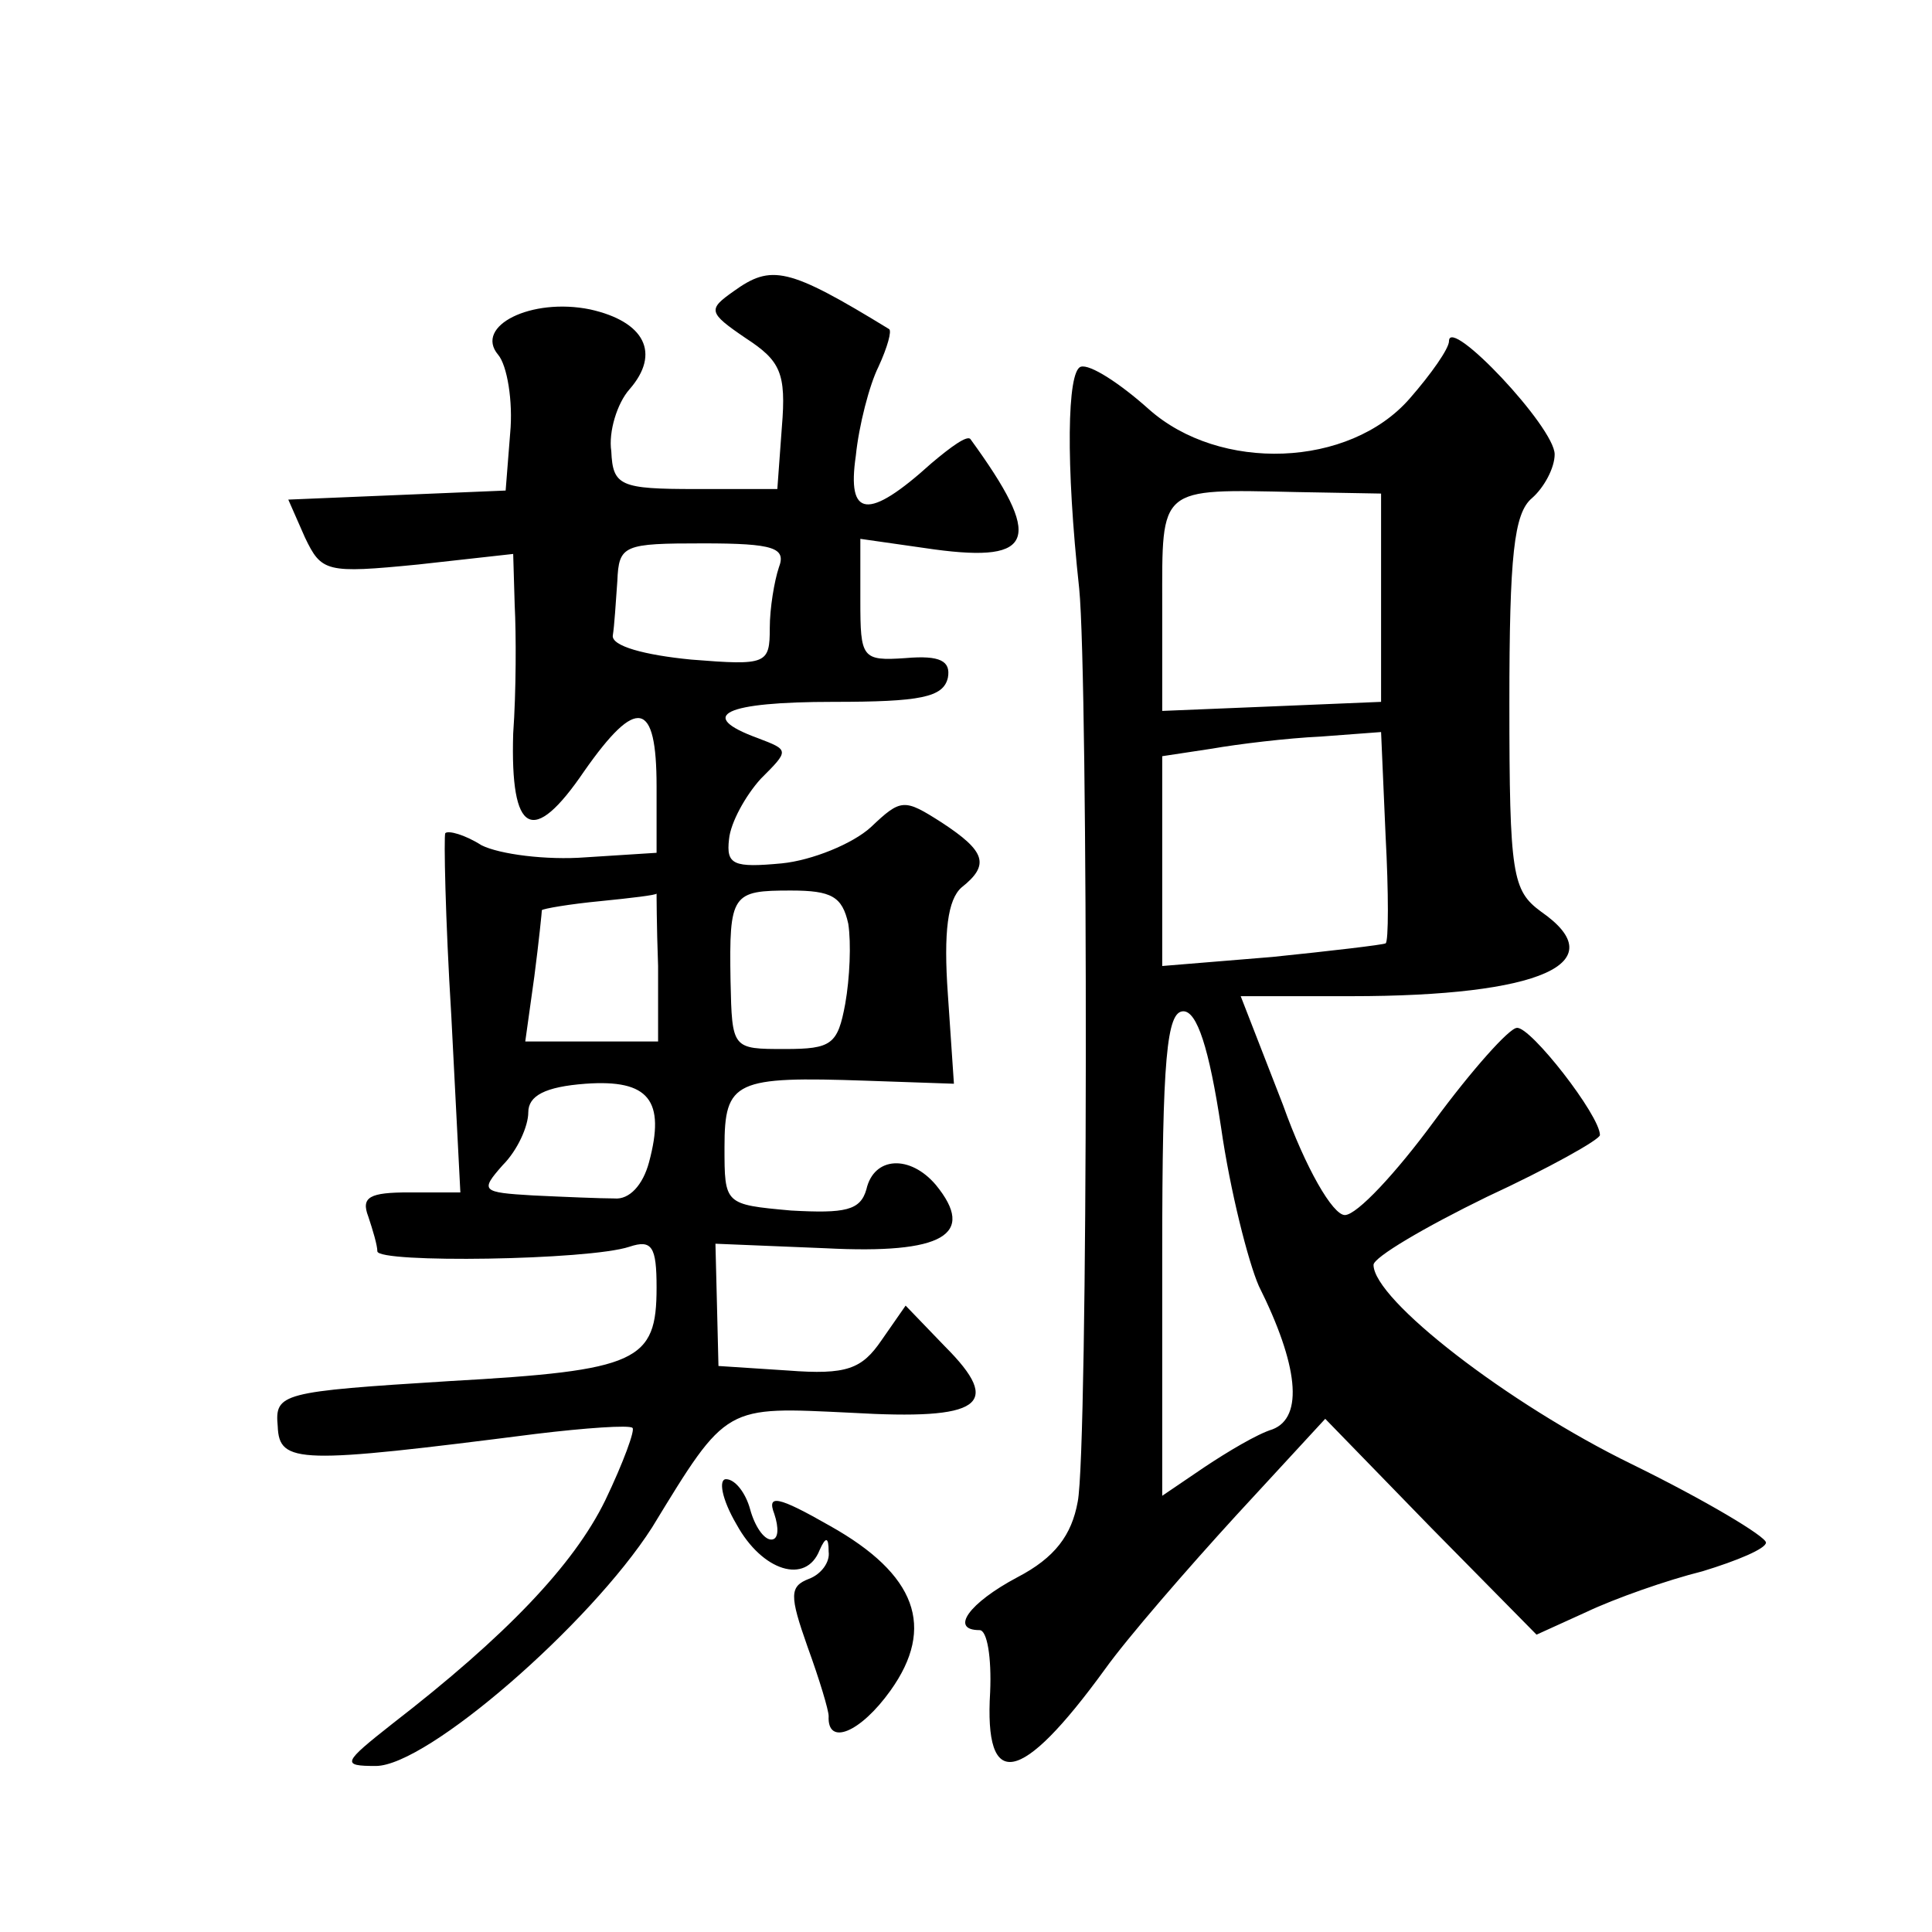
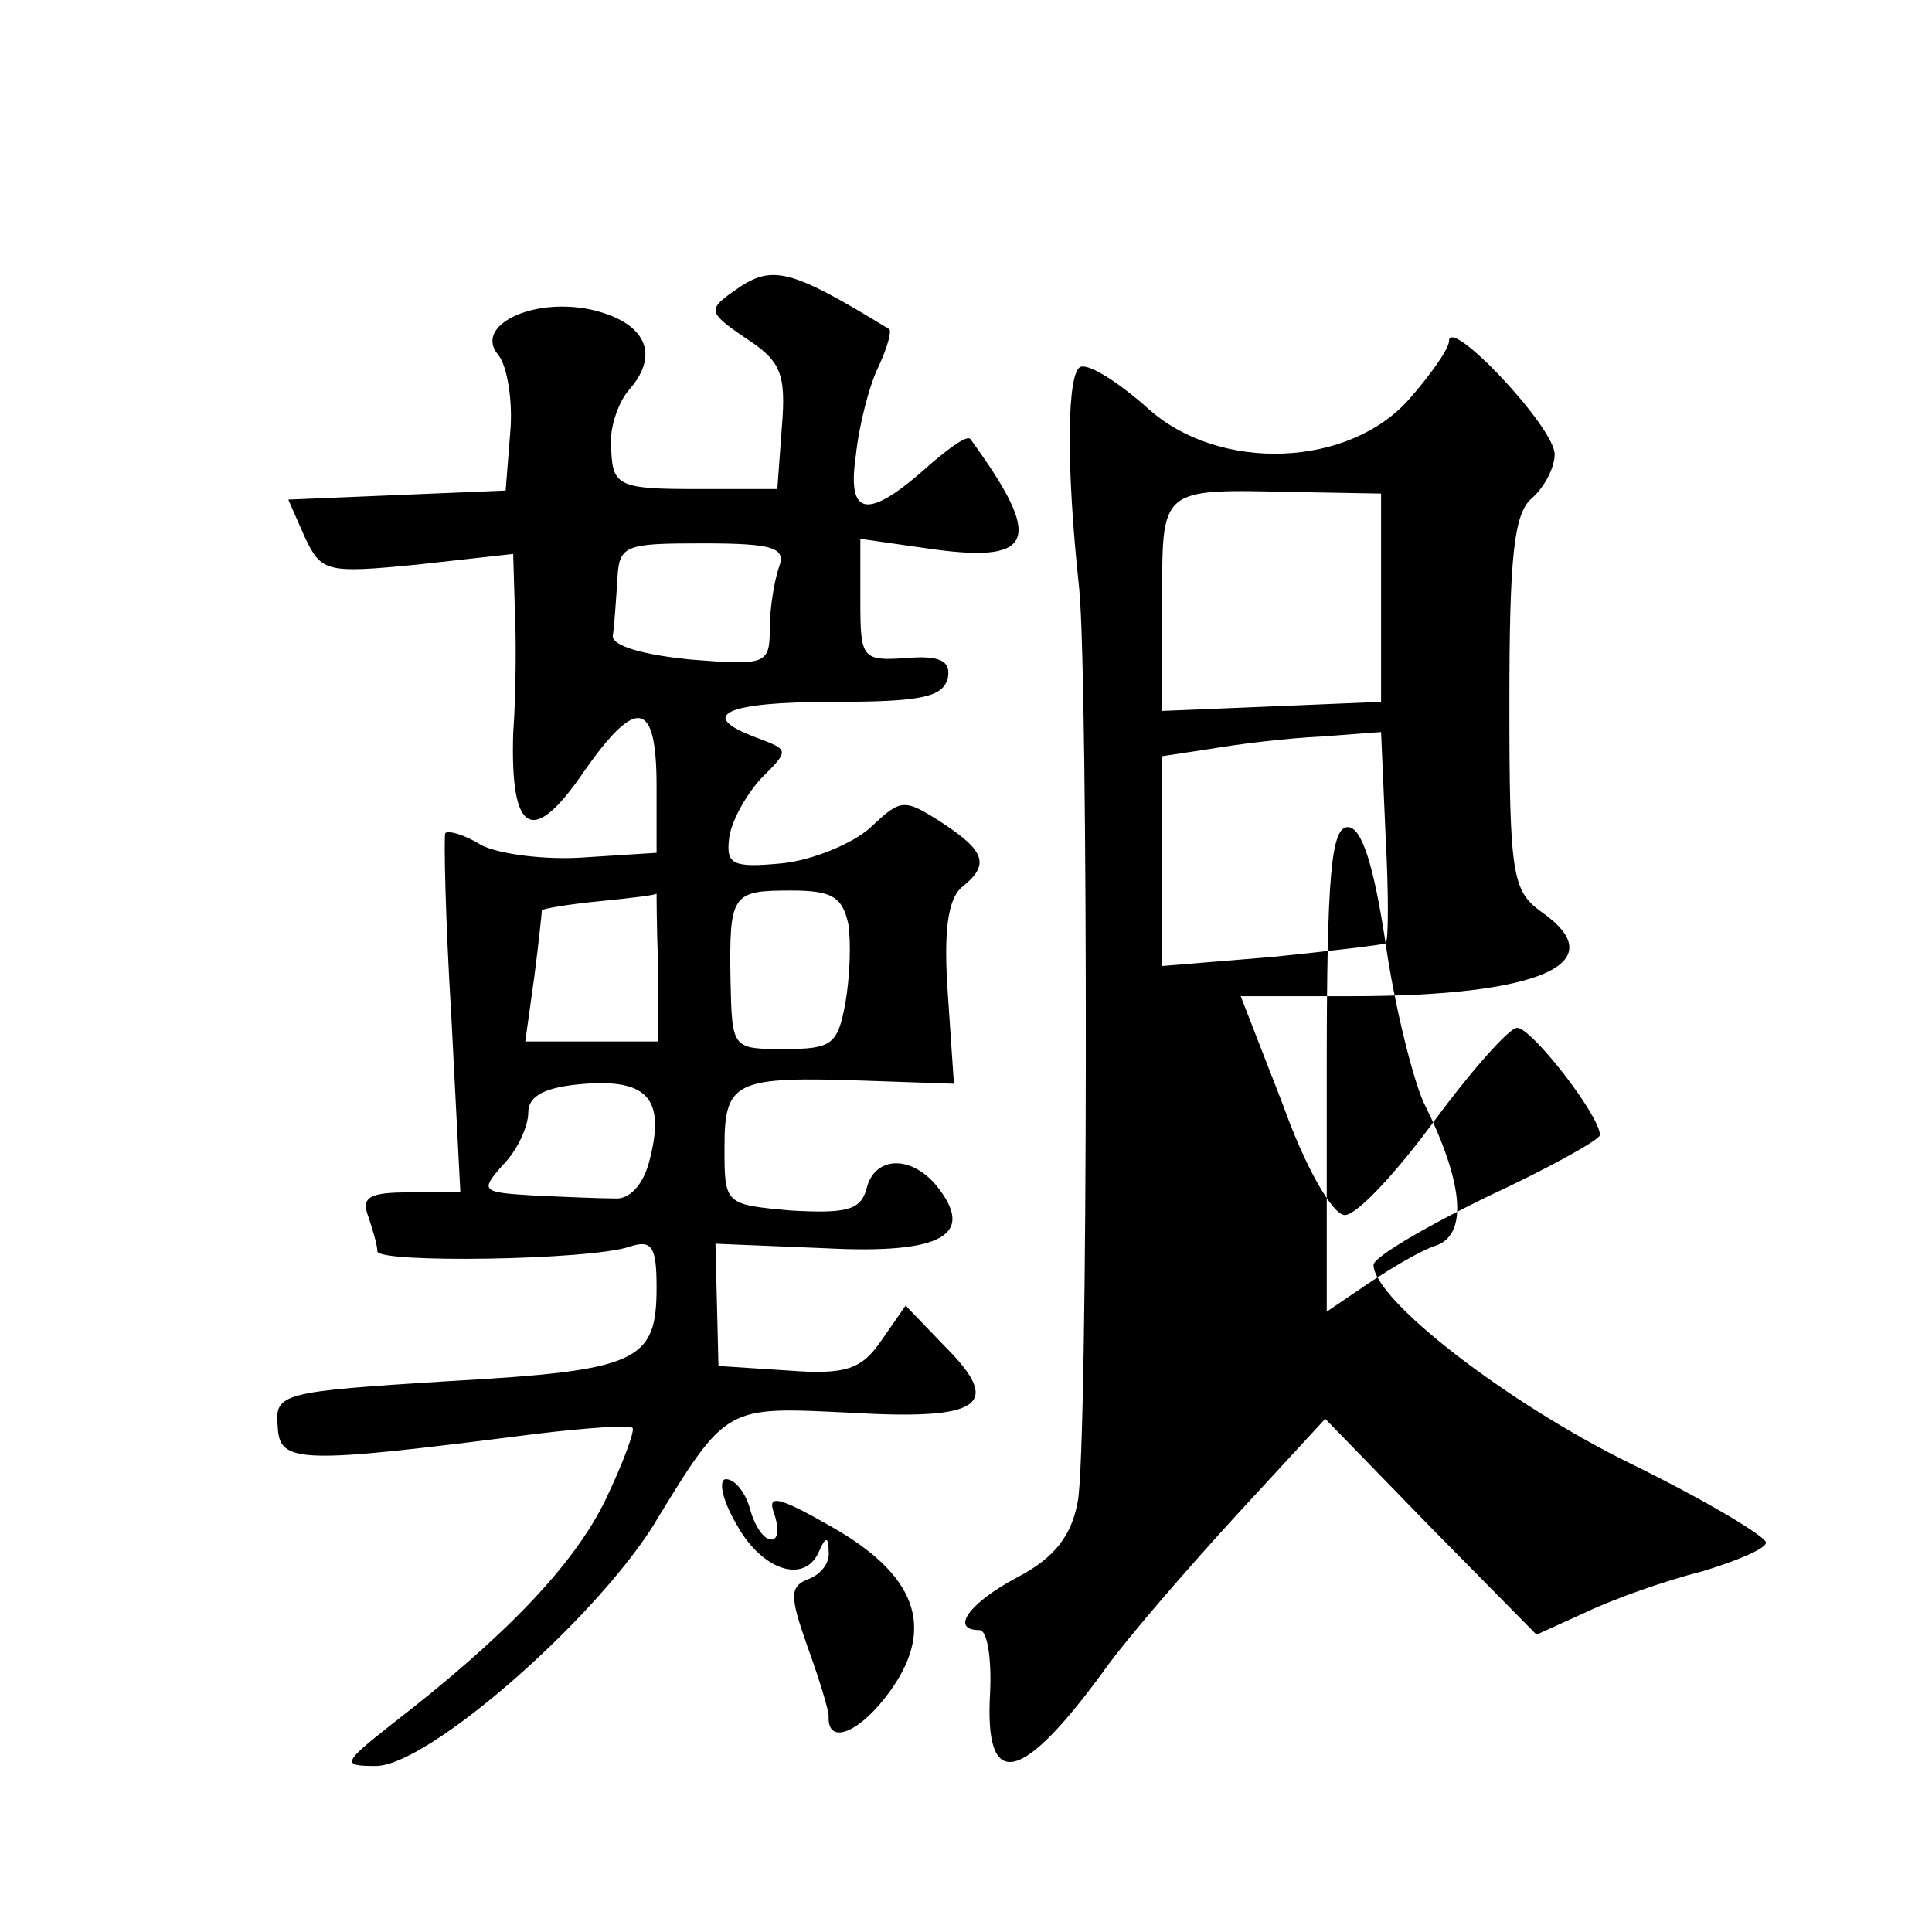
<svg xmlns="http://www.w3.org/2000/svg" version="1.0" width="128pt" height="128pt" viewBox="0 0 128 128" preserveAspectRatio="xMidYMid meet">
  <g transform="translate(0,128) scale(0.1,-0.1)" fill="#0" stroke="none">
-     <path d="M486 1087 c-17 -12 -17 -14 8 -31 23 -15 27 -23 24 -59 l-3 -41 -54 0 c-50 0 -55 2 -56 25 -2 13 4 32 12 41 21 24 10 45 -26 53 -39 8 -77 -11 -61 -30 6 -7 10 -31 8 -52 l-3 -38 -72 -3 -72 -3 11 -25 c11 -23 14 -24 75 -18 l63 7 1 -34 c1 -19 1 -57 -1 -85 -2 -67 13 -75 47 -25 35 50 48 47 48 -10 l0 -44 -47 -3 c-26 -2 -57 2 -69 8 -11 7 -22 10 -24 8 -1 -2 0 -56 4 -121 l6 -117 -34 0 c-26 0 -32 -3 -27 -16 3 -9 6 -19 6 -23 0 -8 140 -6 167 3 15 5 18 0 18 -27 0 -49 -12 -55 -137 -62 -112 -7 -116 -8 -114 -30 1 -25 14 -25 171 -5 33 4 62 6 64 4 2 -1 -6 -23 -18 -48 -21 -43 -66 -90 -141 -148 -33 -26 -34 -28 -11 -28 34 0 142 94 183 158 50 82 48 80 132 76 86 -5 101 5 62 44 l-26 27 -16 -23 c-13 -19 -23 -23 -62 -20 l-46 3 -1 41 -1 40 73 -3 c78 -4 100 9 73 42 -17 20 -41 19 -46 -3 -4 -14 -14 -16 -50 -14 -44 4 -44 4 -44 42 0 44 7 47 94 44 l58 -2 -4 59 c-3 42 0 63 9 71 19 15 16 24 -13 43 -25 16 -27 16 -47 -3 -12 -11 -39 -22 -59 -24 -32 -3 -37 -1 -35 16 1 11 11 29 21 40 19 19 19 19 -2 27 -41 15 -22 24 50 24 58 0 73 3 76 16 2 11 -5 15 -28 13 -29 -2 -30 0 -30 38 l0 41 49 -7 c67 -9 72 7 24 73 -2 3 -13 -5 -26 -16 -42 -38 -56 -36 -50 5 2 20 9 47 15 59 6 13 9 24 7 25 -67 41 -78 43 -103 25z m30 -183 c-3 -9 -6 -27 -6 -40 0 -24 -2 -25 -52 -21 -31 3 -53 9 -52 16 1 6 2 22 3 36 1 24 4 25 57 25 47 0 55 -3 50 -16z m-80 -264 l0 -50 -44 0 -44 0 6 43 c3 23 5 43 5 44 1 1 18 4 39 6 20 2 37 4 37 5 0 1 0 -21 1 -48z m126 28 c2 -13 1 -36 -2 -53 -5 -27 -9 -30 -40 -30 -35 0 -35 0 -36 45 -1 58 1 60 40 60 27 0 34 -4 38 -22z m-132 -158 c-4 -15 -13 -25 -23 -24 -9 0 -33 1 -54 2 -34 2 -35 3 -20 20 10 10 17 26 17 35 0 11 11 17 38 19 42 3 53 -11 42 -52z M960 1054 c0 -5 -12 -22 -26 -38 -40 -46 -126 -49 -173 -7 -19 17 -39 30 -45 28 -9 -3 -10 -64 -1 -147 6 -60 6 -571 -1 -605 -4 -22 -15 -37 -40 -50 -32 -17 -45 -35 -25 -35 5 0 8 -18 7 -41 -4 -66 20 -62 76 15 15 21 55 67 87 102 l59 64 70 -72 70 -71 33 15 c19 9 53 21 77 27 23 7 42 15 42 19 0 4 -40 28 -89 52 -82 40 -171 109 -171 132 0 5 34 25 75 45 41 19 75 38 75 41 0 13 -46 72 -55 71 -5 0 -30 -28 -55 -62 -25 -34 -51 -62 -59 -62 -8 0 -26 31 -41 73 l-28 72 73 0 c126 0 175 22 126 56 -19 14 -21 24 -21 138 0 98 3 126 15 136 8 7 15 20 15 29 0 18 -70 92 -70 75z m-45 -170 l0 -69 -72 -3 -73 -3 0 70 c0 79 -3 77 89 75 l56 -1 0 -69z m3 -229 c-2 -1 -36 -5 -75 -9 l-73 -6 0 70 0 69 33 5 c17 3 50 7 72 8 l40 3 3 -69 c2 -37 2 -70 0 -71z m-109 -122 c6 -42 18 -89 25 -105 26 -52 30 -87 9 -95 -10 -3 -30 -15 -45 -25 l-28 -19 0 160 c0 130 3 161 14 161 9 0 17 -24 25 -77z M488 270 c17 -31 46 -40 55 -17 4 9 6 9 6 -1 1 -7 -5 -15 -13 -18 -13 -5 -13 -11 -1 -45 8 -22 14 -42 14 -46 -1 -20 21 -11 41 17 30 42 17 77 -40 109 -35 20 -42 21 -37 8 3 -9 3 -17 -2 -17 -5 0 -11 9 -14 20 -3 11 -10 20 -16 20 -5 0 -3 -13 7 -30z" />
+     <path d="M486 1087 c-17 -12 -17 -14 8 -31 23 -15 27 -23 24 -59 l-3 -41 -54 0 c-50 0 -55 2 -56 25 -2 13 4 32 12 41 21 24 10 45 -26 53 -39 8 -77 -11 -61 -30 6 -7 10 -31 8 -52 l-3 -38 -72 -3 -72 -3 11 -25 c11 -23 14 -24 75 -18 l63 7 1 -34 c1 -19 1 -57 -1 -85 -2 -67 13 -75 47 -25 35 50 48 47 48 -10 l0 -44 -47 -3 c-26 -2 -57 2 -69 8 -11 7 -22 10 -24 8 -1 -2 0 -56 4 -121 l6 -117 -34 0 c-26 0 -32 -3 -27 -16 3 -9 6 -19 6 -23 0 -8 140 -6 167 3 15 5 18 0 18 -27 0 -49 -12 -55 -137 -62 -112 -7 -116 -8 -114 -30 1 -25 14 -25 171 -5 33 4 62 6 64 4 2 -1 -6 -23 -18 -48 -21 -43 -66 -90 -141 -148 -33 -26 -34 -28 -11 -28 34 0 142 94 183 158 50 82 48 80 132 76 86 -5 101 5 62 44 l-26 27 -16 -23 c-13 -19 -23 -23 -62 -20 l-46 3 -1 41 -1 40 73 -3 c78 -4 100 9 73 42 -17 20 -41 19 -46 -3 -4 -14 -14 -16 -50 -14 -44 4 -44 4 -44 42 0 44 7 47 94 44 l58 -2 -4 59 c-3 42 0 63 9 71 19 15 16 24 -13 43 -25 16 -27 16 -47 -3 -12 -11 -39 -22 -59 -24 -32 -3 -37 -1 -35 16 1 11 11 29 21 40 19 19 19 19 -2 27 -41 15 -22 24 50 24 58 0 73 3 76 16 2 11 -5 15 -28 13 -29 -2 -30 0 -30 38 l0 41 49 -7 c67 -9 72 7 24 73 -2 3 -13 -5 -26 -16 -42 -38 -56 -36 -50 5 2 20 9 47 15 59 6 13 9 24 7 25 -67 41 -78 43 -103 25z m30 -183 c-3 -9 -6 -27 -6 -40 0 -24 -2 -25 -52 -21 -31 3 -53 9 -52 16 1 6 2 22 3 36 1 24 4 25 57 25 47 0 55 -3 50 -16z m-80 -264 l0 -50 -44 0 -44 0 6 43 c3 23 5 43 5 44 1 1 18 4 39 6 20 2 37 4 37 5 0 1 0 -21 1 -48z m126 28 c2 -13 1 -36 -2 -53 -5 -27 -9 -30 -40 -30 -35 0 -35 0 -36 45 -1 58 1 60 40 60 27 0 34 -4 38 -22z m-132 -158 c-4 -15 -13 -25 -23 -24 -9 0 -33 1 -54 2 -34 2 -35 3 -20 20 10 10 17 26 17 35 0 11 11 17 38 19 42 3 53 -11 42 -52z M960 1054 c0 -5 -12 -22 -26 -38 -40 -46 -126 -49 -173 -7 -19 17 -39 30 -45 28 -9 -3 -10 -64 -1 -147 6 -60 6 -571 -1 -605 -4 -22 -15 -37 -40 -50 -32 -17 -45 -35 -25 -35 5 0 8 -18 7 -41 -4 -66 20 -62 76 15 15 21 55 67 87 102 l59 64 70 -72 70 -71 33 15 c19 9 53 21 77 27 23 7 42 15 42 19 0 4 -40 28 -89 52 -82 40 -171 109 -171 132 0 5 34 25 75 45 41 19 75 38 75 41 0 13 -46 72 -55 71 -5 0 -30 -28 -55 -62 -25 -34 -51 -62 -59 -62 -8 0 -26 31 -41 73 l-28 72 73 0 c126 0 175 22 126 56 -19 14 -21 24 -21 138 0 98 3 126 15 136 8 7 15 20 15 29 0 18 -70 92 -70 75z m-45 -170 l0 -69 -72 -3 -73 -3 0 70 c0 79 -3 77 89 75 l56 -1 0 -69z m3 -229 c-2 -1 -36 -5 -75 -9 l-73 -6 0 70 0 69 33 5 c17 3 50 7 72 8 l40 3 3 -69 c2 -37 2 -70 0 -71z c6 -42 18 -89 25 -105 26 -52 30 -87 9 -95 -10 -3 -30 -15 -45 -25 l-28 -19 0 160 c0 130 3 161 14 161 9 0 17 -24 25 -77z M488 270 c17 -31 46 -40 55 -17 4 9 6 9 6 -1 1 -7 -5 -15 -13 -18 -13 -5 -13 -11 -1 -45 8 -22 14 -42 14 -46 -1 -20 21 -11 41 17 30 42 17 77 -40 109 -35 20 -42 21 -37 8 3 -9 3 -17 -2 -17 -5 0 -11 9 -14 20 -3 11 -10 20 -16 20 -5 0 -3 -13 7 -30z" />
  </g>
</svg>